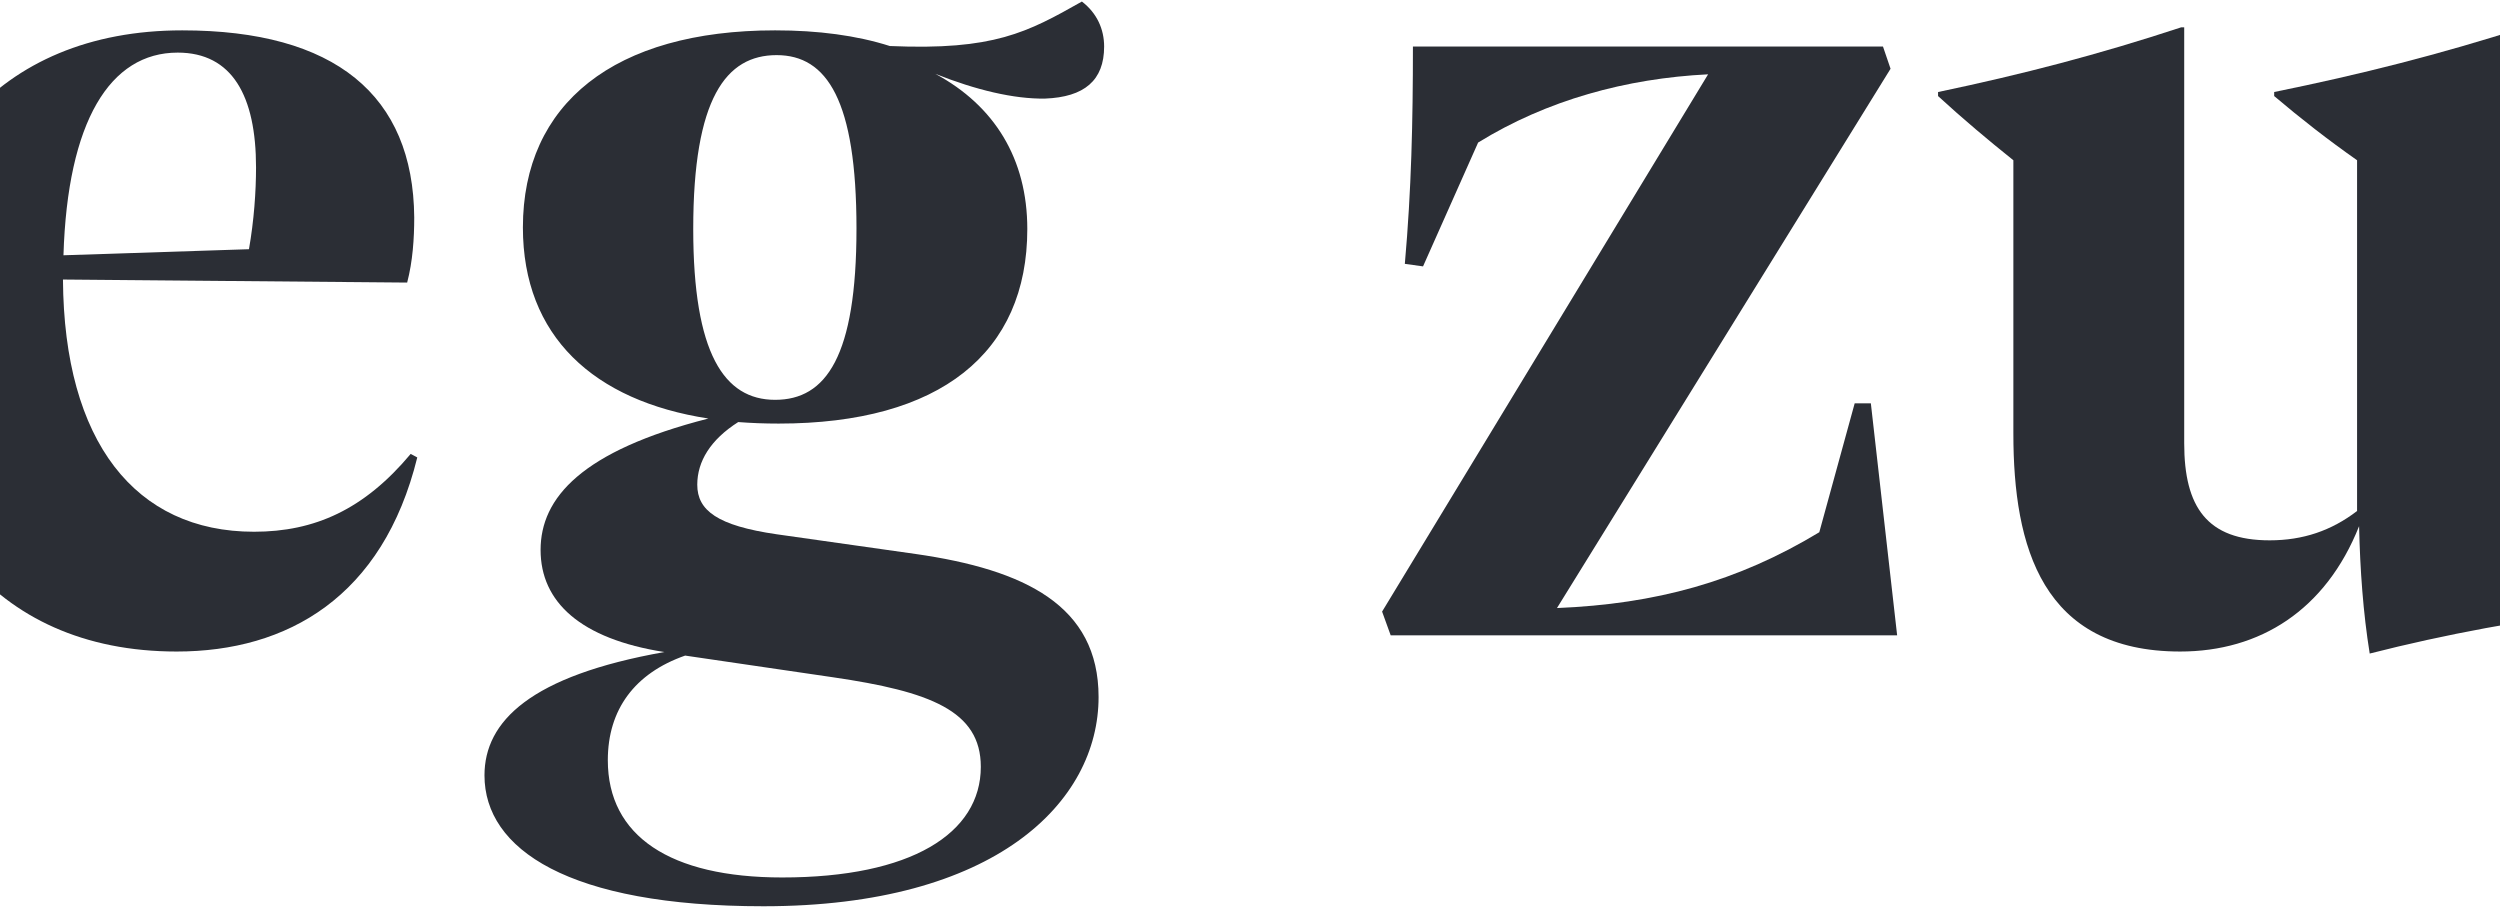
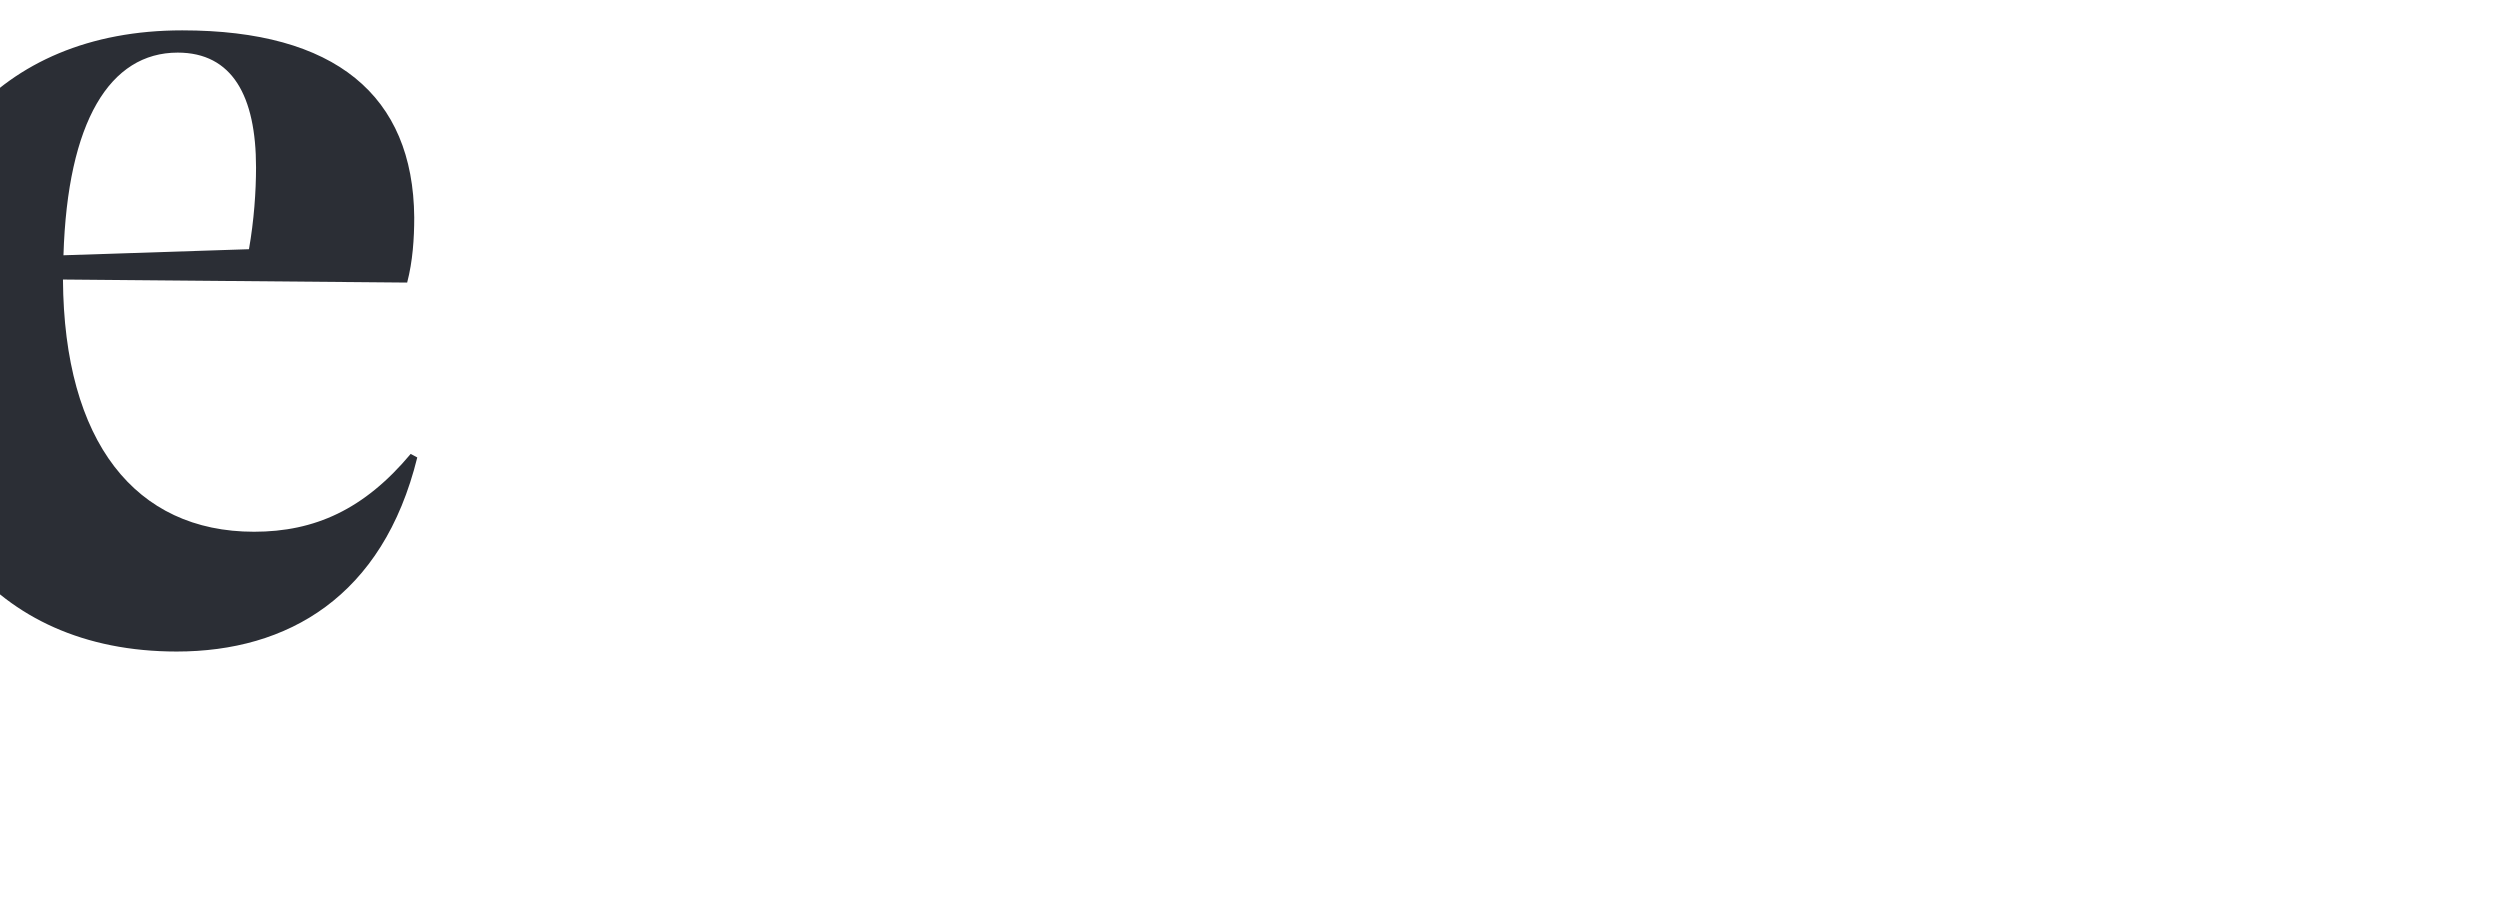
<svg xmlns="http://www.w3.org/2000/svg" id="Ebene_1" version="1.1" viewBox="0 0 1975.53 718.29" width="65535" height="23828">
  <defs>
    <style>
      .st0 {
        fill: #2b2e35;
      }

      .st1 {
        isolation: isolate;
      }
    </style>
  </defs>
  <g class="st1">
    <path class="st0" d="M329.73,361.48c-27.16,110.23-102.65,153.37-190.11,153.37-146.98,0-222.46-107.84-222.46-248.42S-2.97,23.99,144.01,23.99c120.62,0,182.52,51.12,183.32,147.78,0,16.77-1.2,34.75-5.59,51.52l-271.99-2.4c.8,128.21,57.11,199.3,150.97,199.3,47.93,0,87.07-17.57,123.81-61.51l5.19,2.8h.01,0ZM50.15,201.72l146.58-4.79c3.99-22.77,5.59-45.53,5.59-64.7,0-56.32-18.77-90.66-61.91-90.66-53.52,0-87.07,54.32-90.26,160.16h0Z" />
-     <path class="st0" d="M723.53,437.76c86.27,12.38,144.58,40.74,144.58,113.03,0,83.07-81.48,165.35-264.8,165.35-154.17,0-220.47-45.13-220.47-103.44,0-42.73,36.35-78.68,142.19-97.45-66.3-10.38-97.85-39.54-97.85-80.68s32.35-78.28,132.6-103.84c-90.66-13.98-146.58-65.1-146.58-150.97,0-97.85,72.29-155.77,199.3-155.77,33.95,0,64.3,3.99,90.66,12.38,82.28,3.59,108.64-10.78,151.77-35.15,11.98,9.19,17.57,21.97,17.57,35.55,0,26.76-15.58,39.94-46.73,41.14-24.36.4-54.72-6.79-86.67-19.57,46.73,25.16,72.69,67.1,72.69,122.61,0,97.85-68.7,153.77-196.5,153.77-11.18,0-21.57-.4-31.95-1.2-21.97,13.98-32.35,31.15-32.35,49.52,0,20.37,15.98,32.35,62.71,39.14l109.83,15.58h0ZM775.05,605.91c0-44.33-40.34-59.51-116.62-70.69l-117.02-17.17c-39.94,13.98-61.11,42.74-61.11,82.68,0,59.91,49.13,92.66,137.79,92.66,101.85,0,156.96-34.75,156.96-87.47h0ZM547.8,180.95c0,98.25,24.36,135,64.7,135s64.3-34.35,64.3-135.4-23.17-136.99-63.1-136.99-65.9,33.95-65.9,137.39h0Z" />
-     <path class="st0" d="M1478.37,318.74l20.77,183.32h-400.2l-6.79-18.77L1349.76,58.73c-64.7,3.2-127.41,20.37-181.73,53.92l-43.53,97.85-14.38-2c5.19-58.71,6.39-112.23,6.39-171.74h371.44l5.99,17.57-263.6,426.16c77.88-3.2,142.58-20.77,207.29-59.91l27.96-101.85h12.78Z" />
-     <path class="st0" d="M1996.78,440.96c21.97,11.18,43.94,23.17,65.9,36.35v3.99c-68.3,8.39-130.6,19.97-190.11,35.15-5.19-32.35-7.59-65.9-8.39-100.65-26.36,66.3-78.28,99.05-141.39,99.05-109.04,0-131.8-82.68-131.8-172.14V126.64c-19.97-15.98-39.94-32.75-59.51-50.72v-3.2c66.7-13.98,126.61-29.56,192.11-51.12h2.4v328.7c0,50.32,17.97,76.68,67.5,76.68,26.36,0,48.73-7.59,69.1-23.17V126.63c-22.76-15.98-44.33-32.75-65.5-50.72v-3.2c68.7-13.98,130.2-29.56,197.7-51.12h2v419.37h0Z" />
  </g>
</svg>